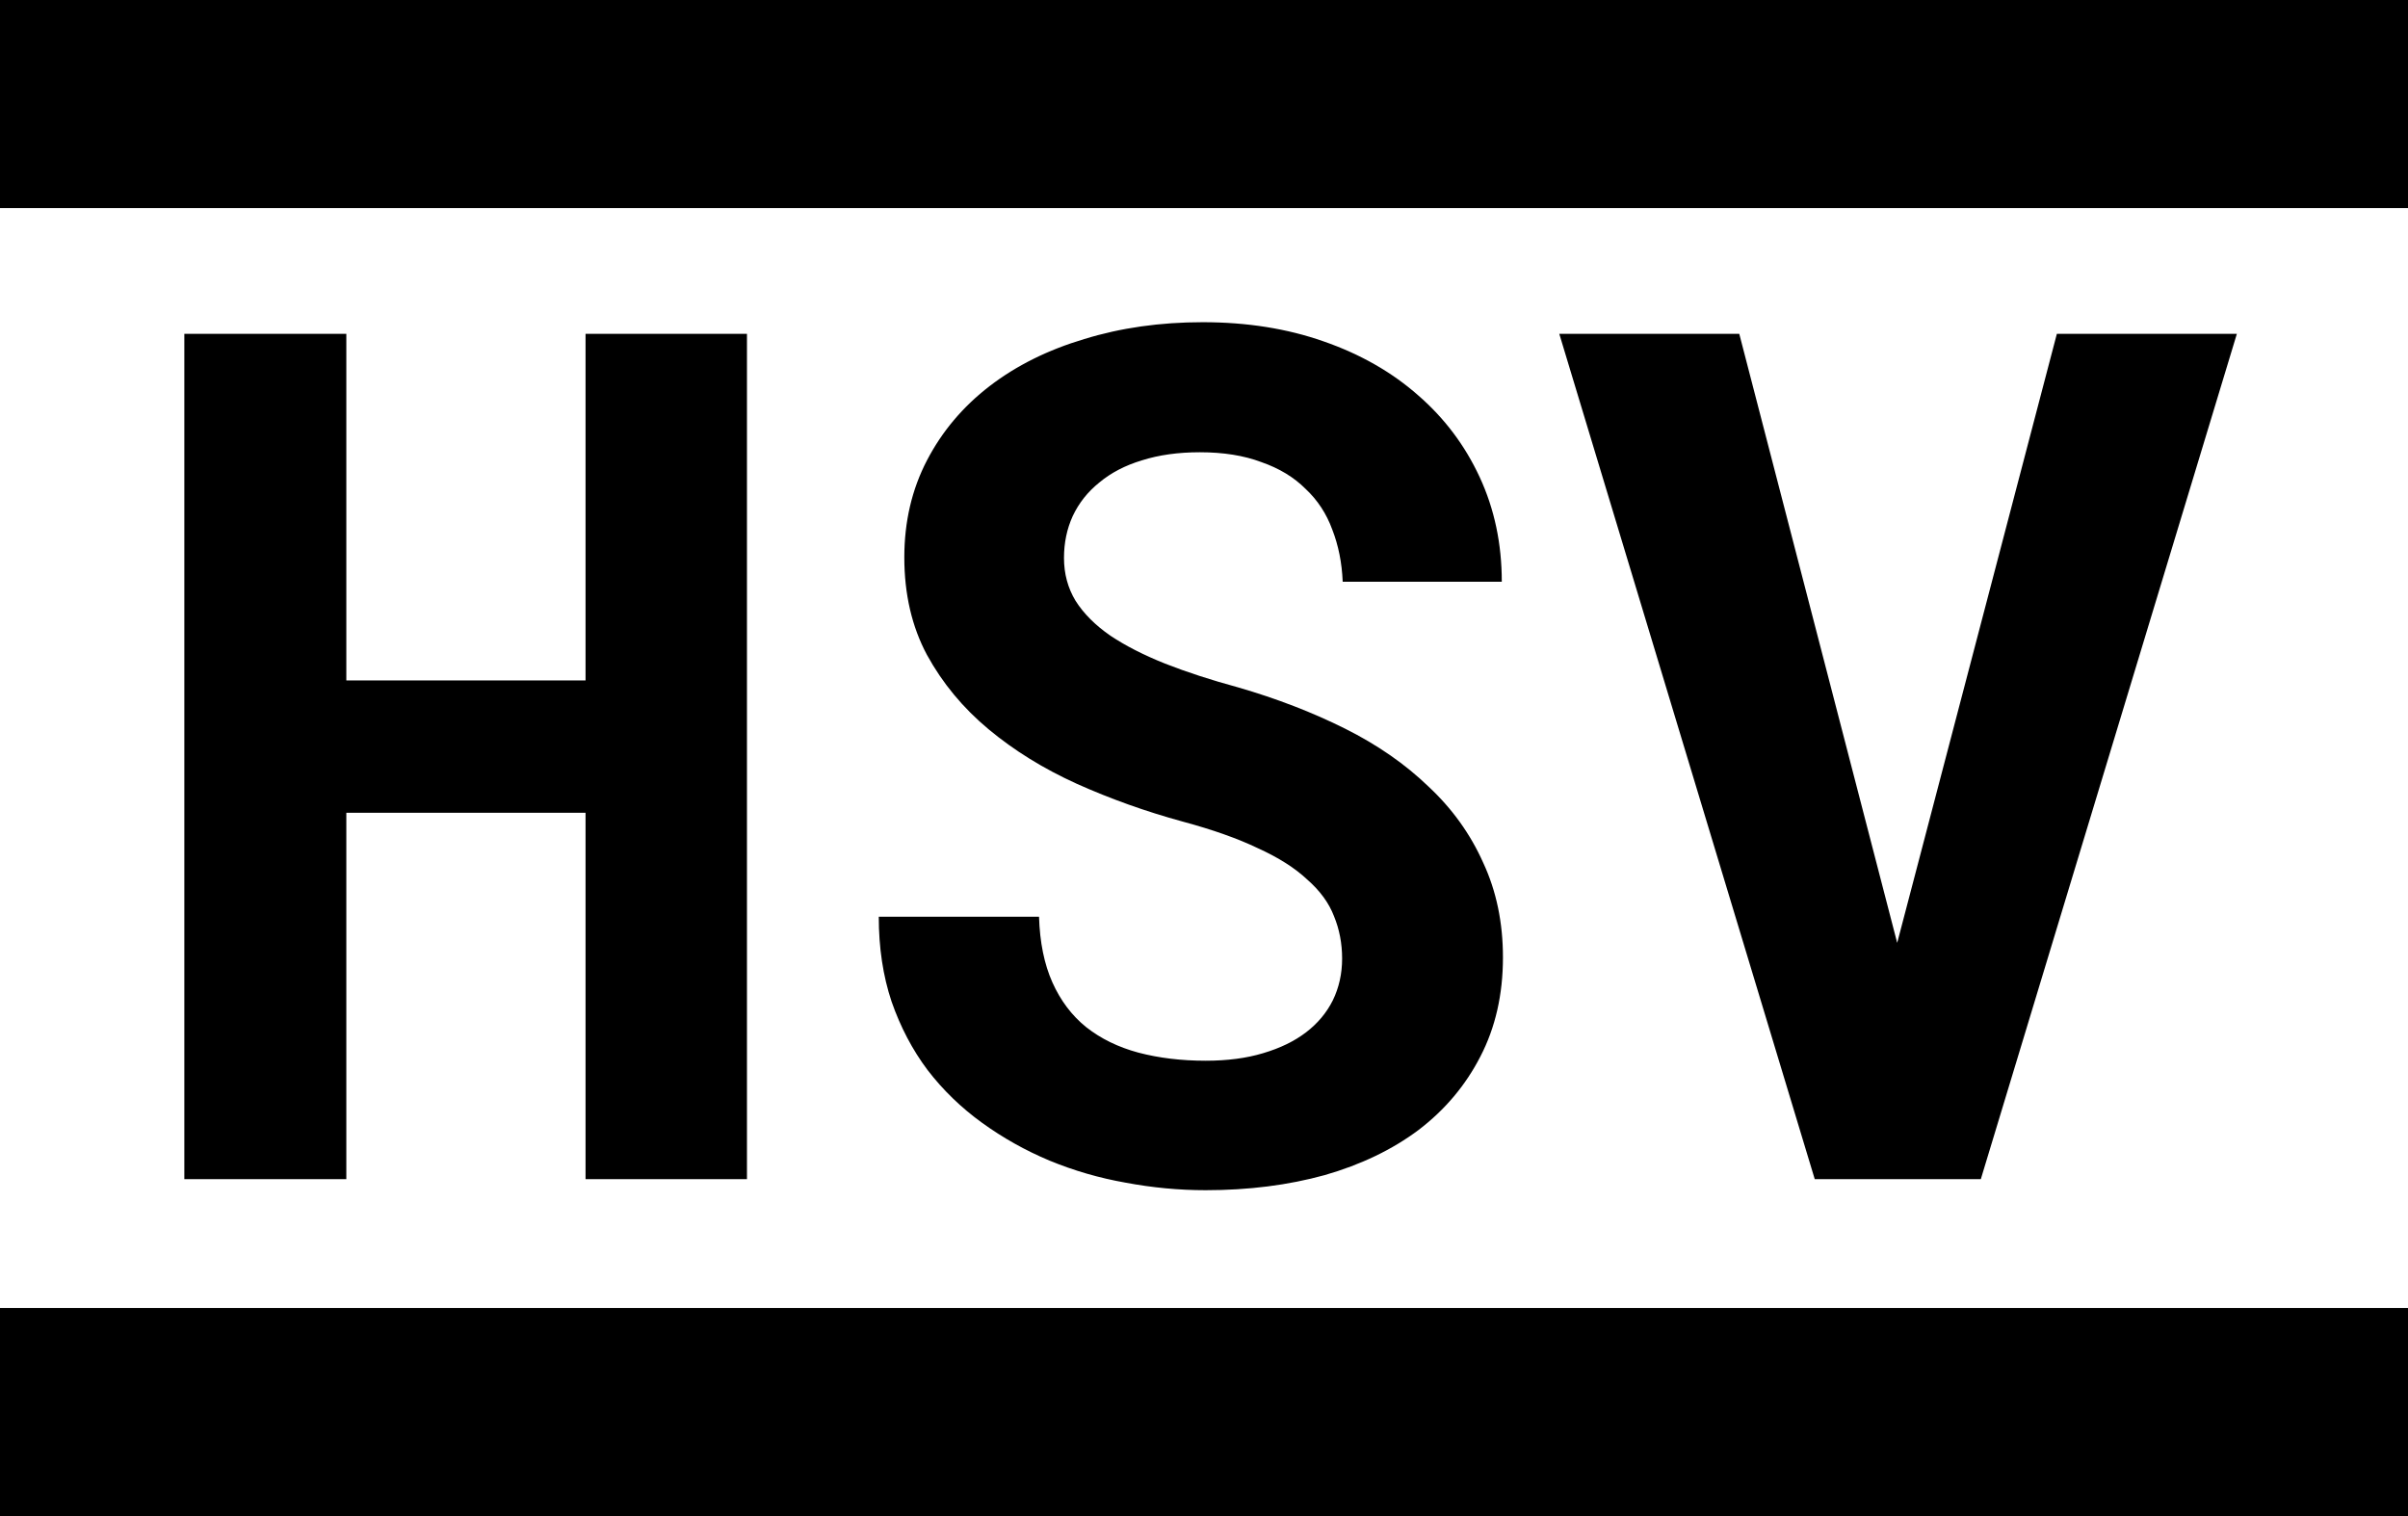
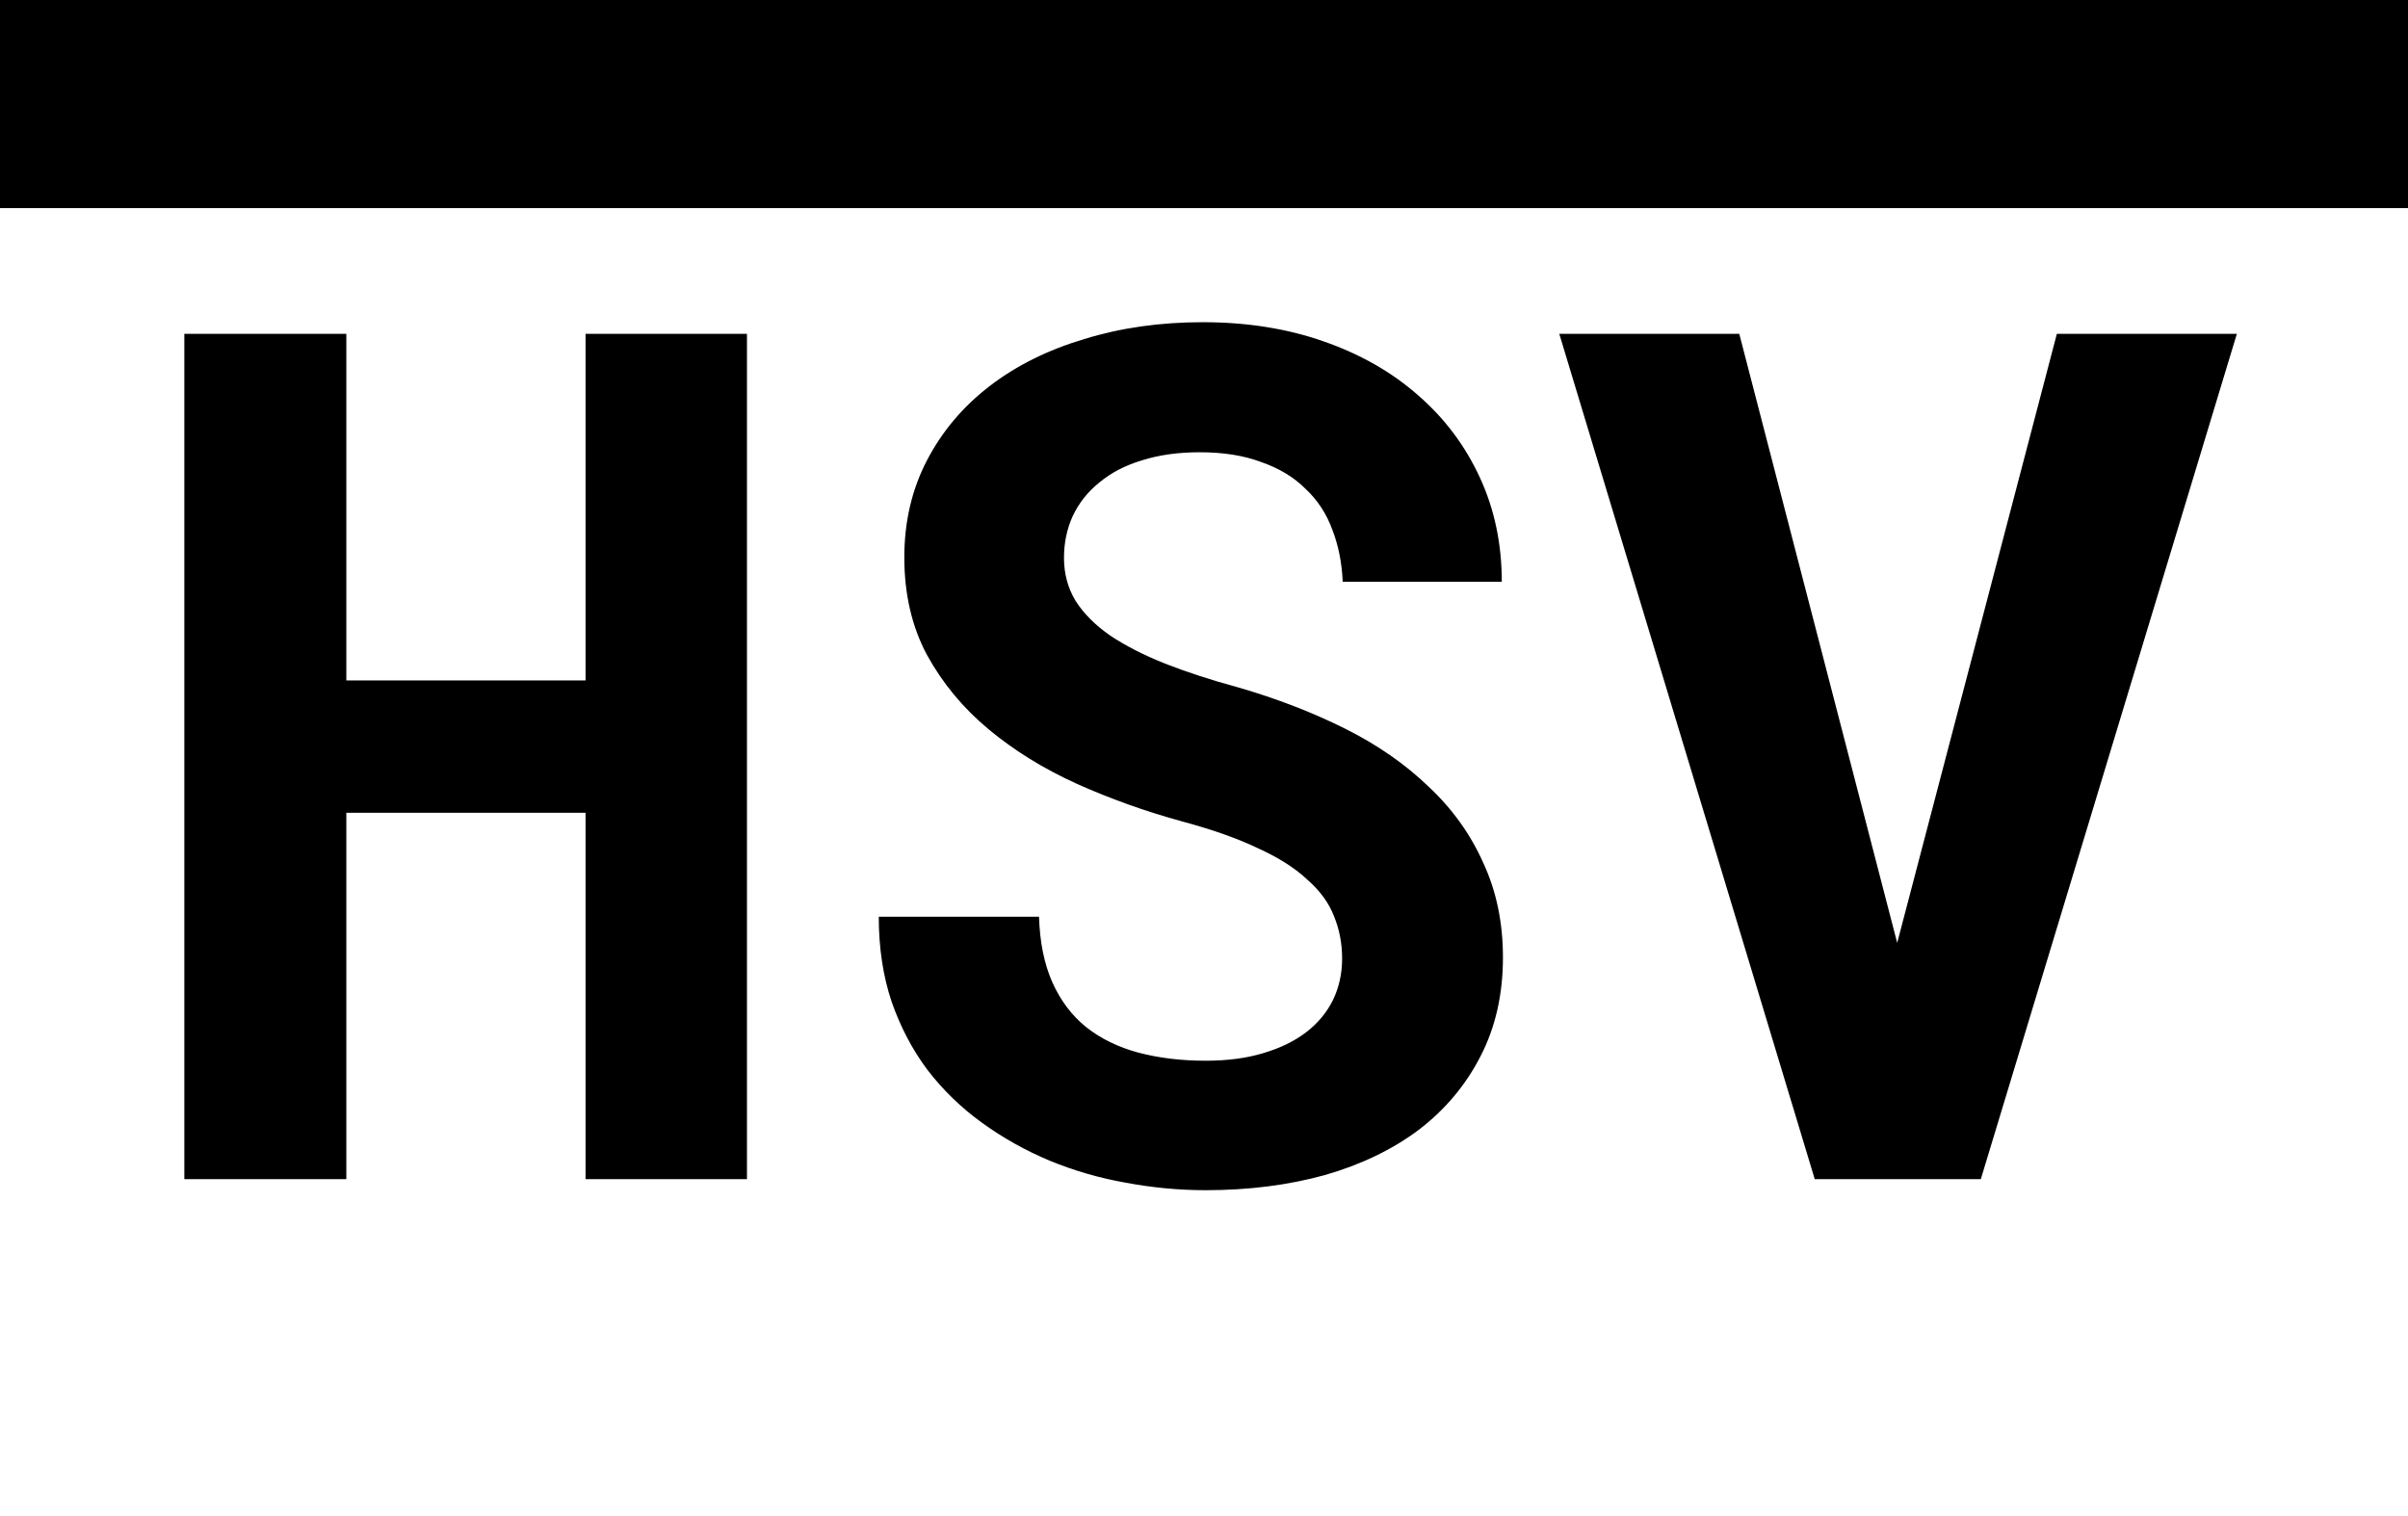
<svg xmlns="http://www.w3.org/2000/svg" width="243" height="153" viewBox="0 0 243 153" fill="none">
  <path d="M75.379 119H59.09V82.027H34.949V119H18.602V33.688H34.949V68.668H59.09V33.688H75.379V119ZM135.438 96.734C135.438 95.211 135.164 93.785 134.617 92.457C134.109 91.129 133.211 89.898 131.922 88.766C130.672 87.594 129.012 86.539 126.941 85.602C124.91 84.625 122.371 83.727 119.324 82.906C115.613 81.891 112.059 80.621 108.66 79.098C105.301 77.574 102.332 75.738 99.754 73.59C97.176 71.441 95.106 68.941 93.543 66.09C92.019 63.238 91.258 59.957 91.258 56.246C91.258 52.652 92.019 49.391 93.543 46.461C95.066 43.531 97.176 41.031 99.871 38.961C102.566 36.891 105.75 35.309 109.422 34.215C113.094 33.082 117.078 32.516 121.375 32.516C125.828 32.516 129.891 33.16 133.562 34.449C137.273 35.738 140.457 37.555 143.113 39.898C145.77 42.203 147.84 44.957 149.324 48.16C150.809 51.363 151.551 54.879 151.551 58.707H135.496C135.418 56.793 135.066 55.035 134.441 53.434C133.855 51.832 132.957 50.465 131.746 49.332C130.574 48.16 129.09 47.262 127.293 46.637C125.535 45.973 123.465 45.641 121.082 45.641C118.895 45.641 116.941 45.914 115.223 46.461C113.543 46.969 112.117 47.711 110.945 48.688C109.773 49.625 108.875 50.758 108.25 52.086C107.664 53.375 107.371 54.781 107.371 56.305C107.371 57.906 107.762 59.352 108.543 60.641C109.363 61.93 110.535 63.102 112.059 64.156C113.582 65.172 115.418 66.109 117.566 66.969C119.754 67.828 122.215 68.629 124.949 69.371C128.855 70.504 132.449 71.891 135.73 73.531C139.012 75.172 141.824 77.125 144.168 79.391C146.551 81.617 148.387 84.176 149.676 87.066C151.004 89.918 151.668 93.102 151.668 96.617C151.668 100.367 150.906 103.707 149.383 106.637C147.898 109.527 145.828 111.988 143.172 114.02C140.516 116.012 137.352 117.535 133.68 118.59C130.008 119.605 126.004 120.113 121.668 120.113C118.973 120.113 116.277 119.859 113.582 119.352C110.926 118.883 108.367 118.141 105.906 117.125C103.484 116.109 101.219 114.84 99.109 113.316C97 111.793 95.164 110.016 93.602 107.984C92.078 105.953 90.867 103.648 89.969 101.07C89.109 98.492 88.68 95.641 88.68 92.516H104.852C104.93 95.094 105.379 97.301 106.199 99.137C107.02 100.973 108.152 102.477 109.598 103.648C111.082 104.82 112.84 105.68 114.871 106.227C116.941 106.773 119.207 107.047 121.668 107.047C123.855 107.047 125.789 106.793 127.469 106.285C129.188 105.777 130.633 105.074 131.805 104.176C132.977 103.277 133.875 102.203 134.5 100.953C135.125 99.664 135.438 98.258 135.438 96.734ZM191.453 95.152L207.566 33.688H225.73L199.891 119H183.133L157.352 33.688H175.516L191.453 95.152Z" fill="black" />
  <rect width="243" height="21" fill="black" />
-   <rect y="132" width="243" height="21" fill="black" />
</svg>